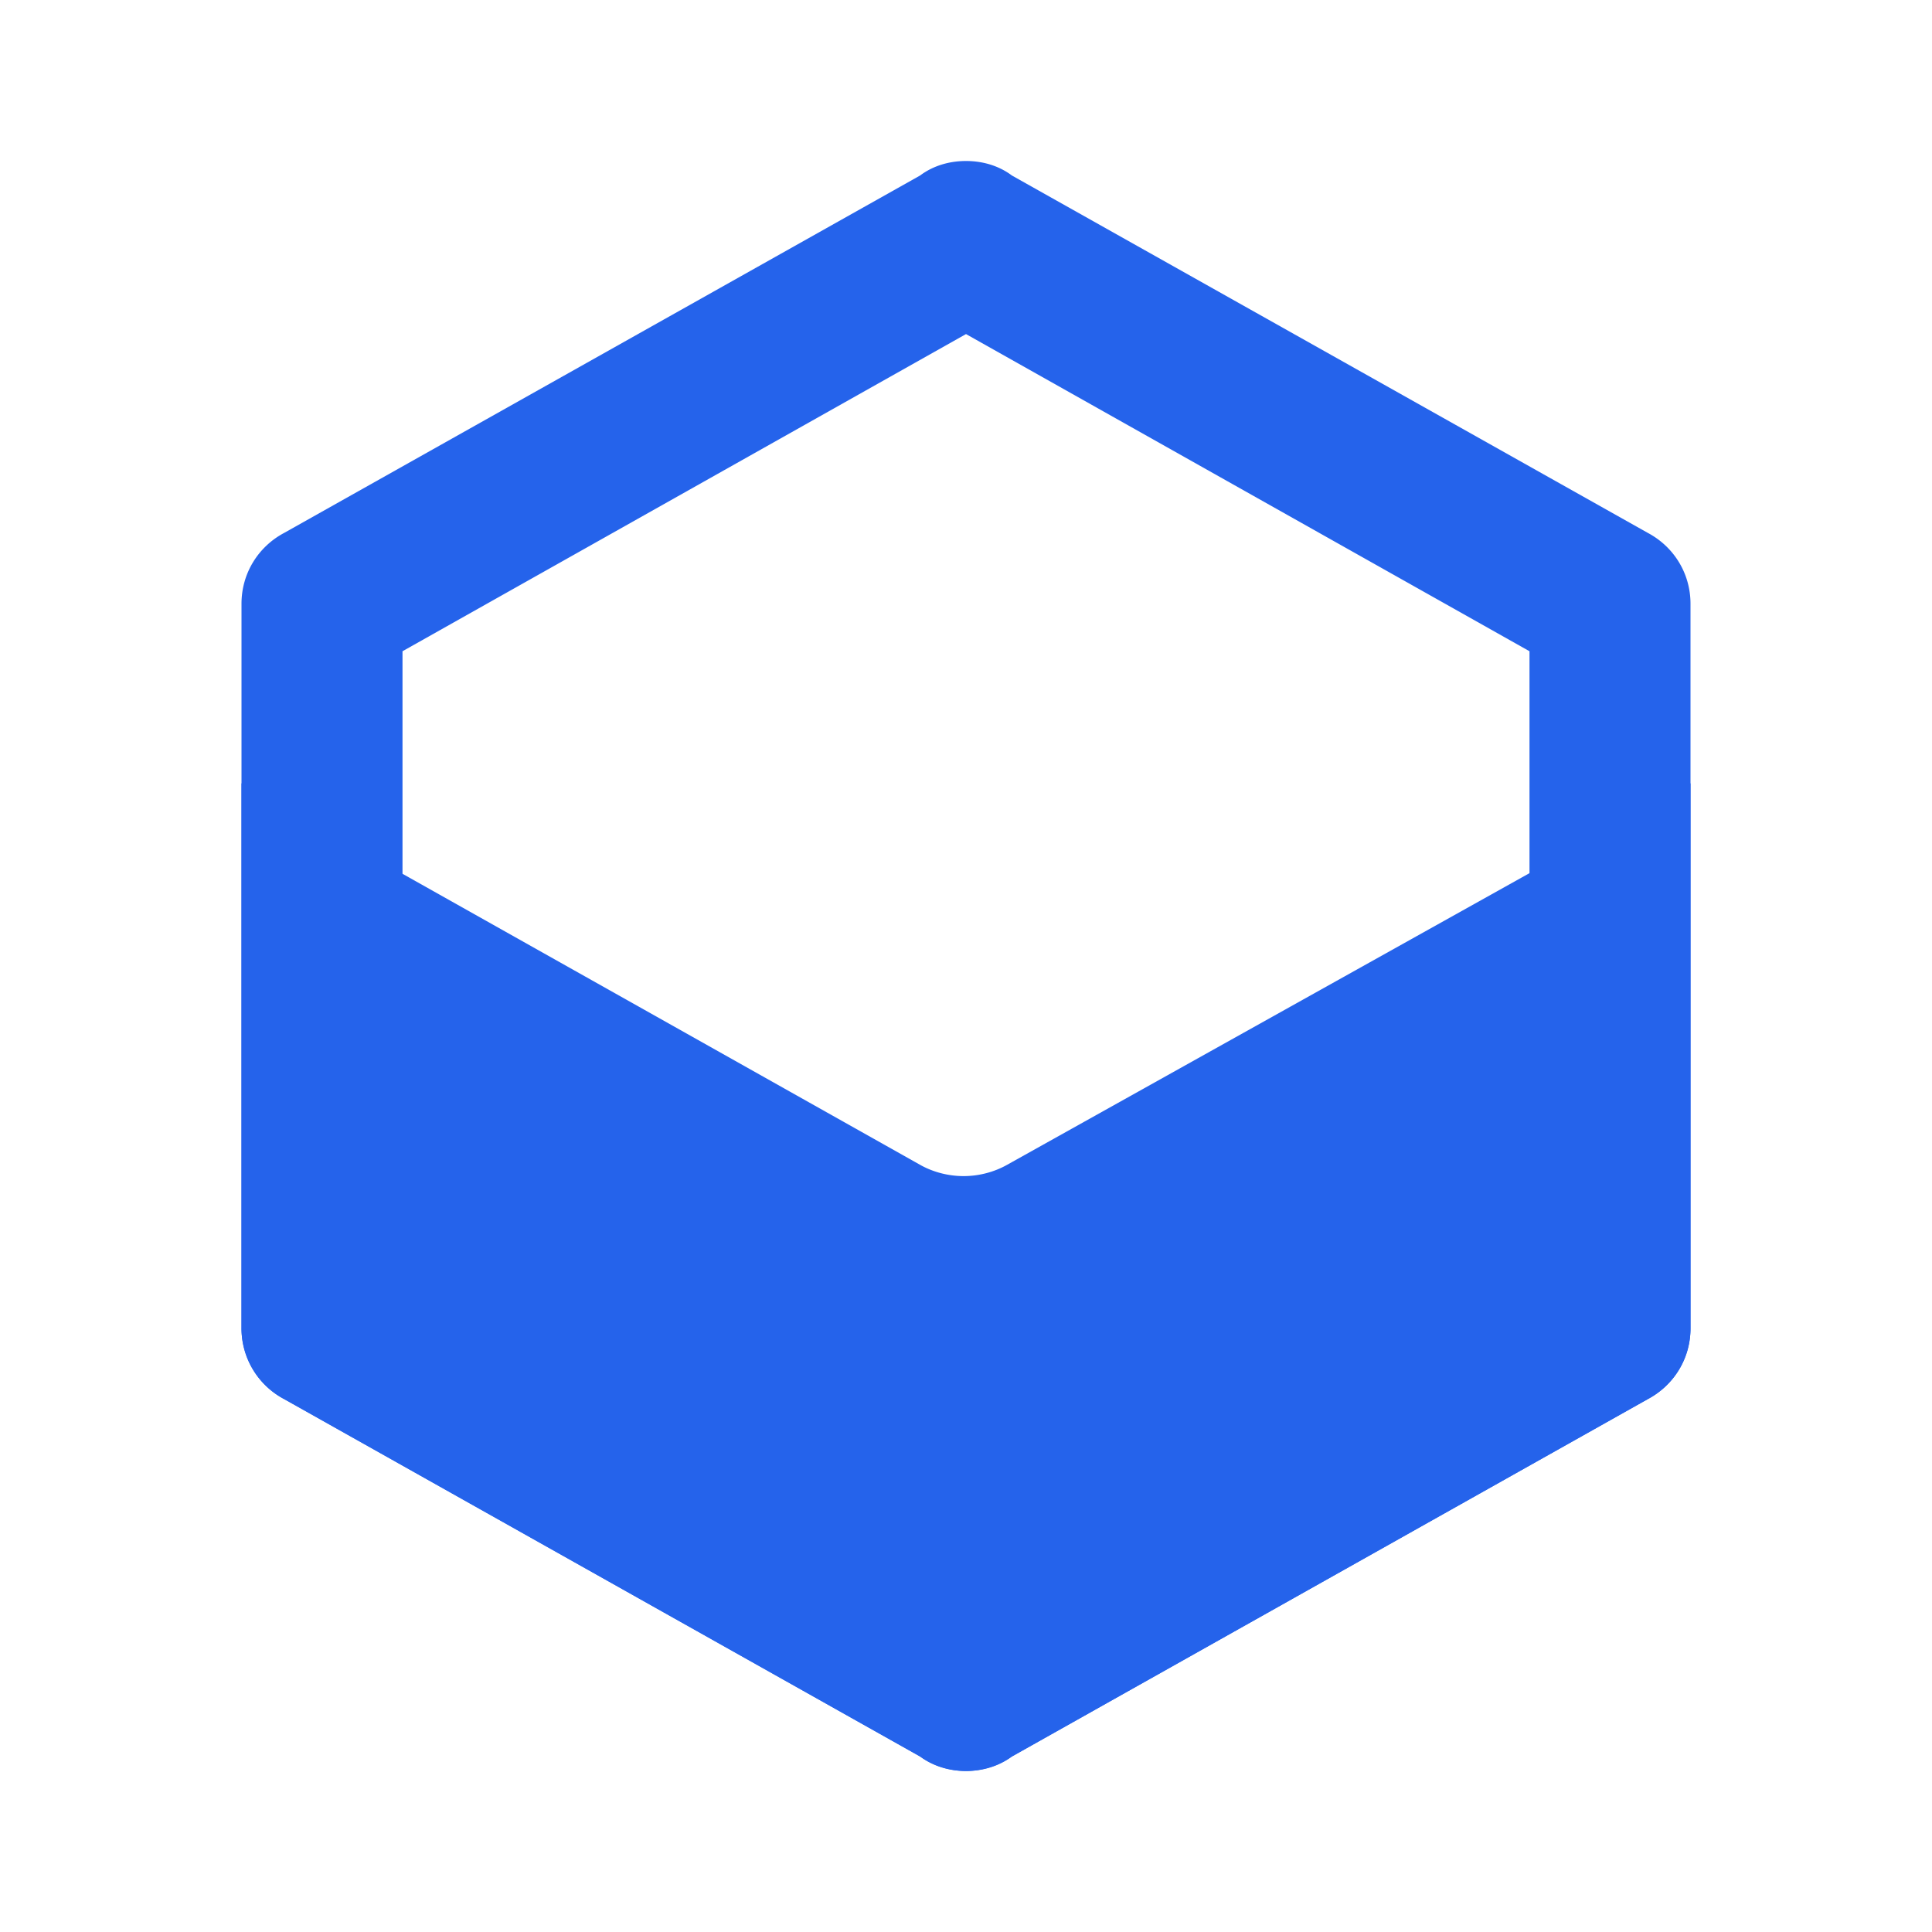
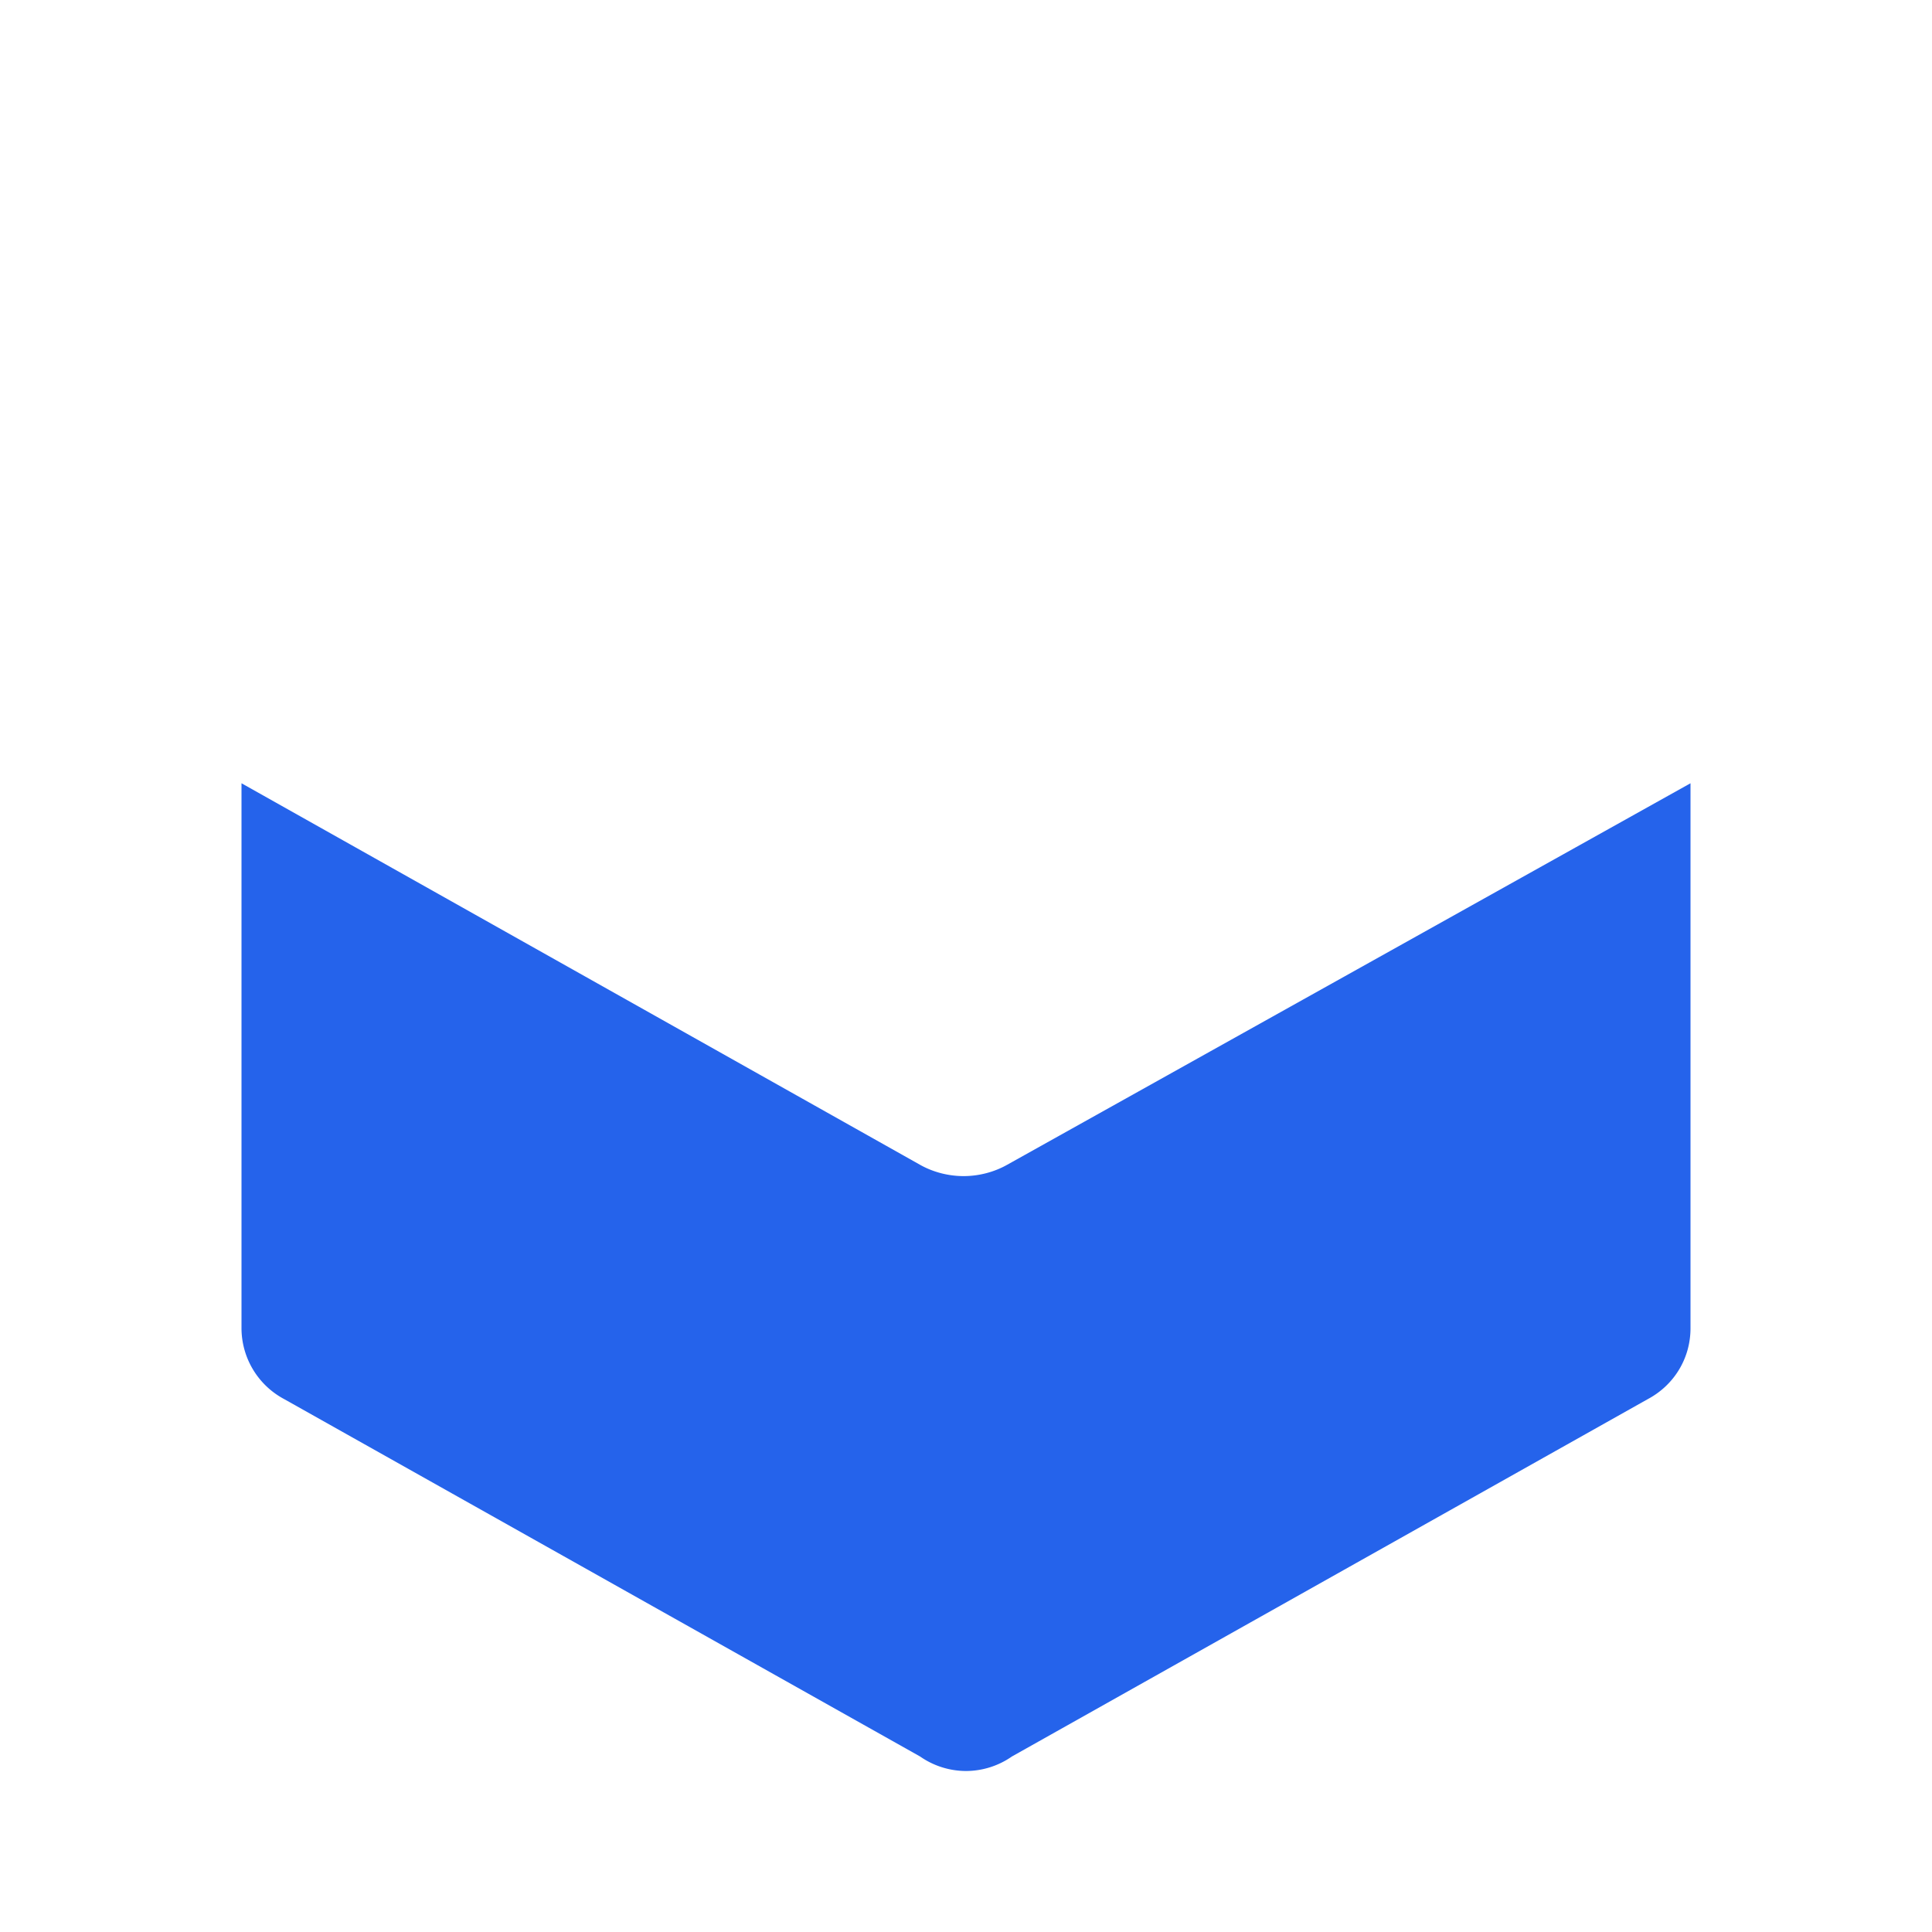
<svg xmlns="http://www.w3.org/2000/svg" viewBox="0 0 24 24" fill="#2563eb">
-   <path d="M21 16.5c0 .38-.21.71-.53.88l-7.9 4.44c-.16.12-.36.18-.57.18-.21 0-.41-.06-.57-.18l-7.9-4.44A.991.991 0 0 1 3 16.5v-9c0-.38.21-.71.53-.88l7.9-4.44c.16-.12.36-.18.57-.18.21 0 .41.06.57.18l7.9 4.44c.32.17.53.5.53.88v9zM12 4.15L5 8.09v7.82l7 3.94 7-3.94V8.09l-7-3.94z" />
  <path d="M12 22a1 1 0 0 1-.57-.18l-7.9-4.44A1 1 0 0 1 3 16.5V9.73l8.43 4.74c.16.09.35.14.54.14s.38-.05.54-.14L21 9.73v6.77c0 .38-.21.71-.53.88l-7.9 4.44A1 1 0 0 1 12 22z" />
</svg>